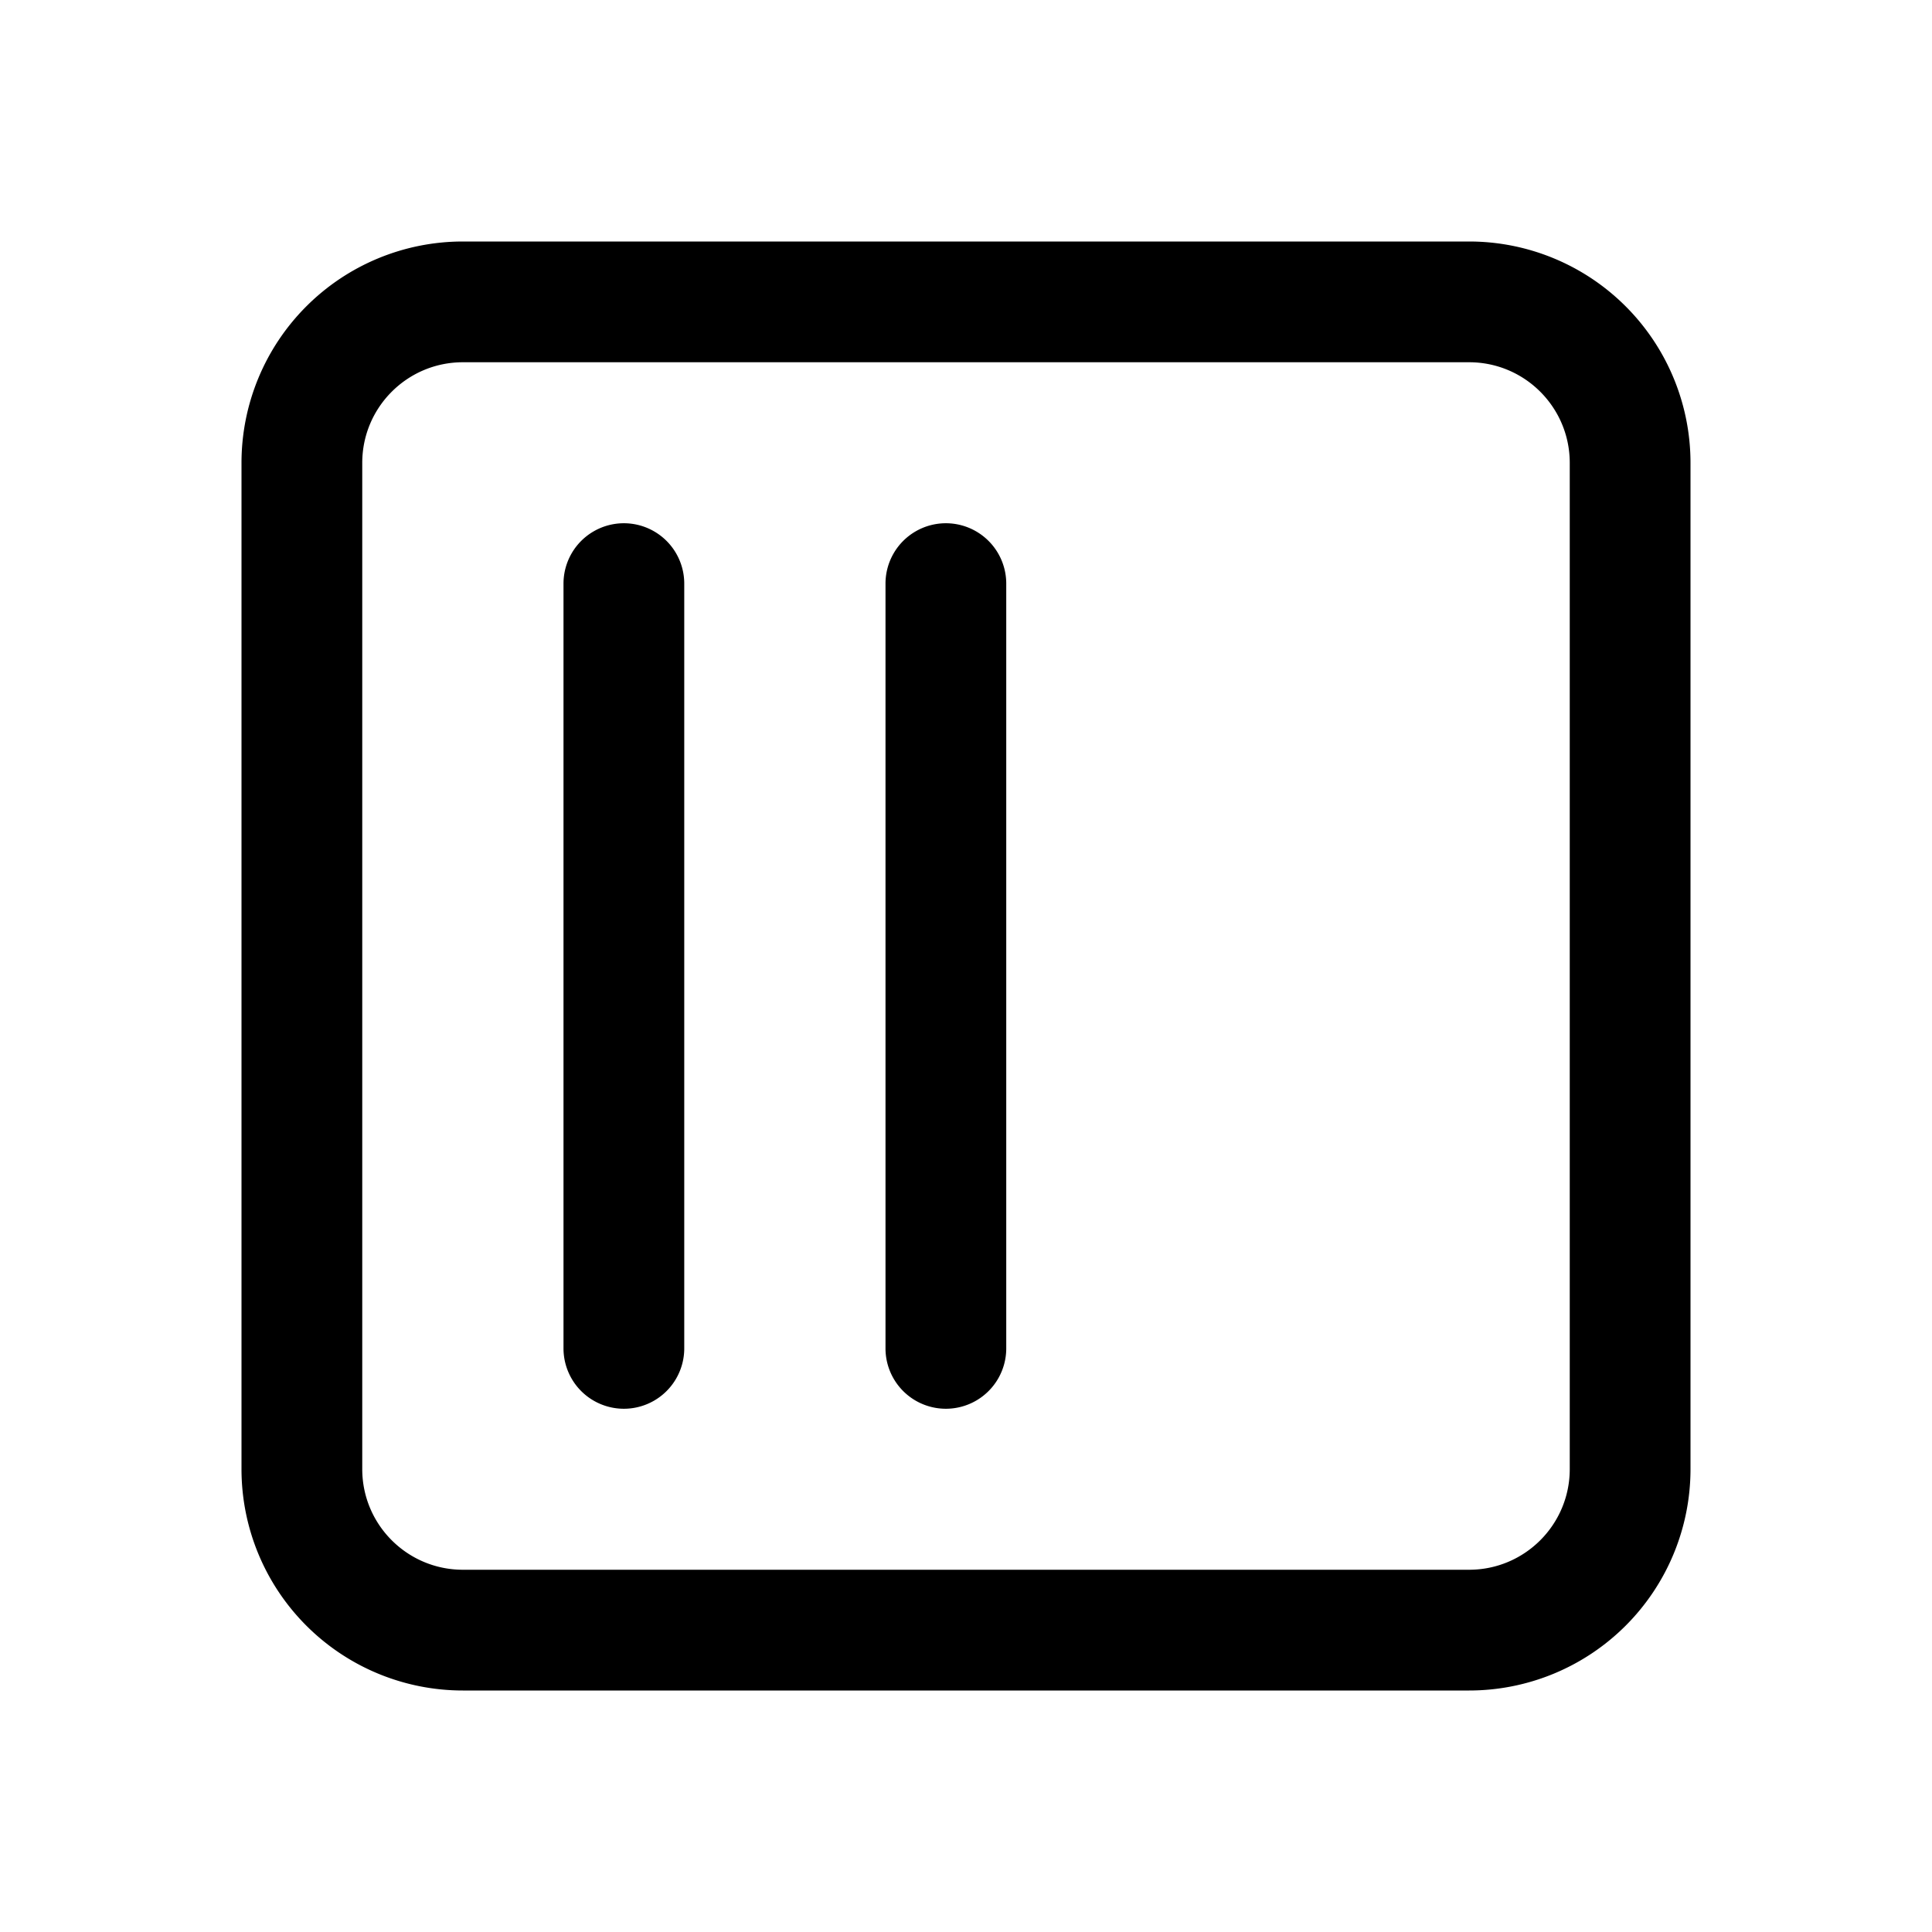
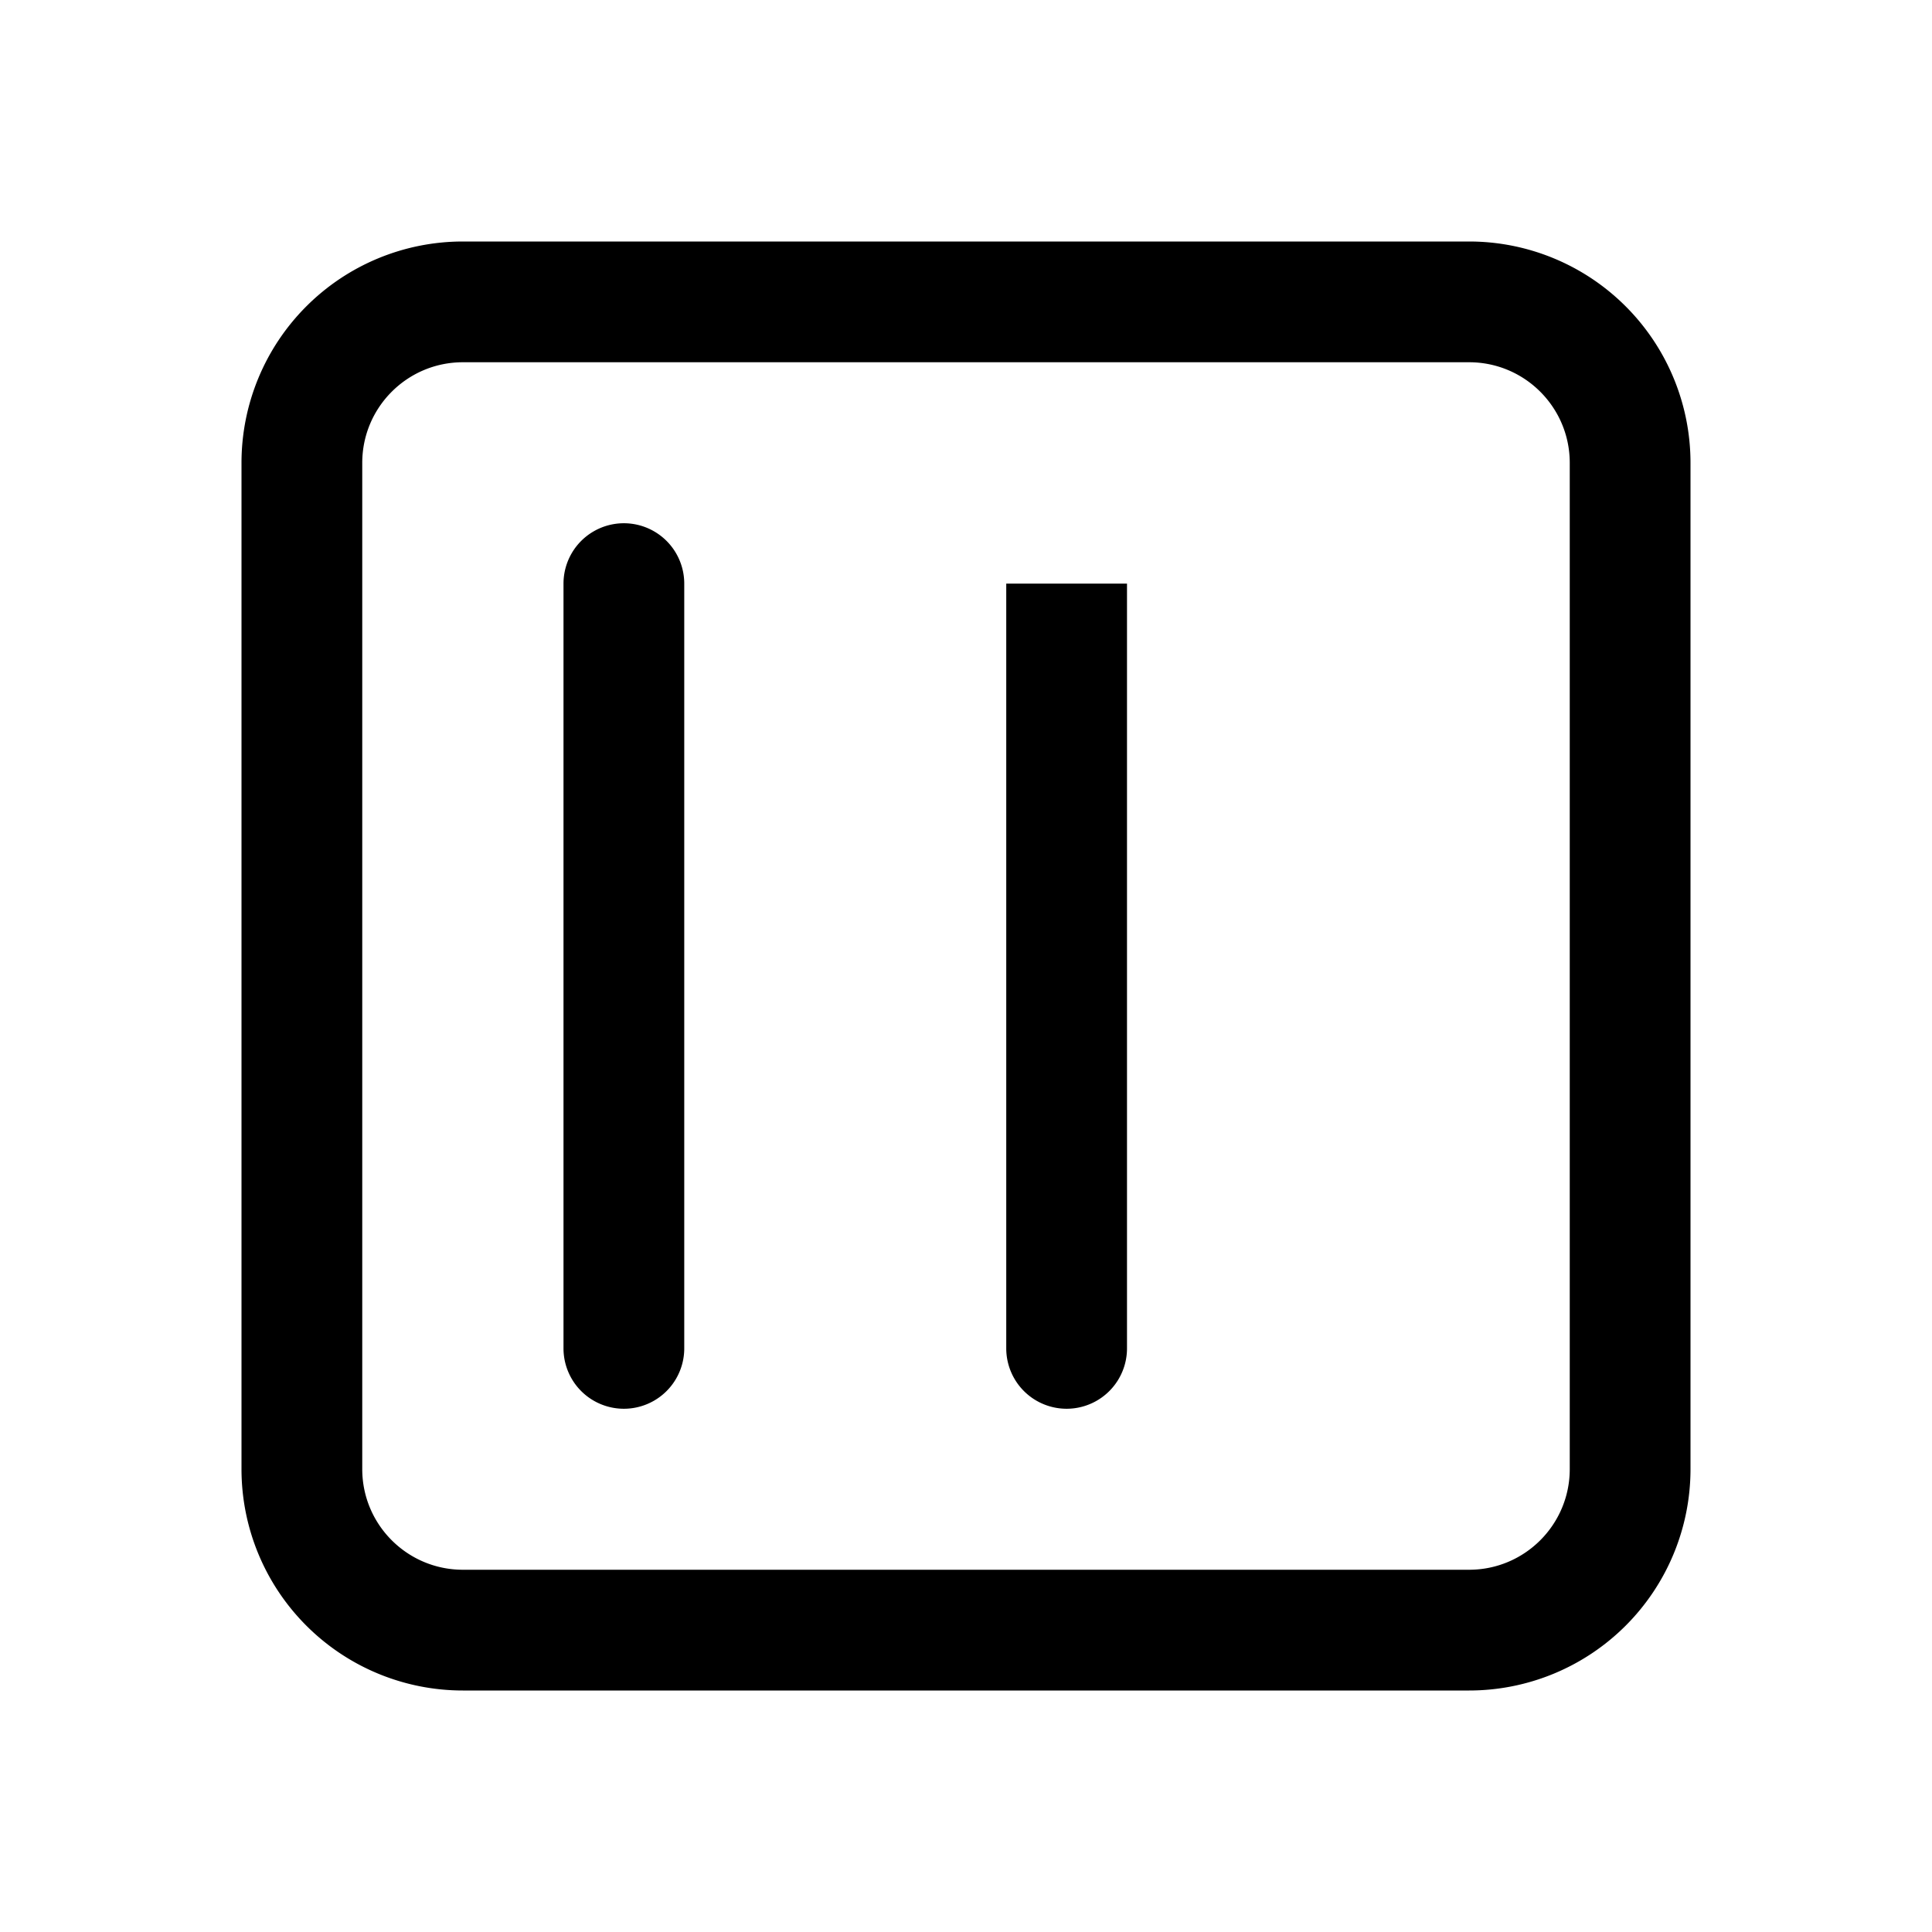
<svg xmlns="http://www.w3.org/2000/svg" width="24" height="24" viewBox="0 0 24 24">
-   <path d="M21 5.75A2.75 2.75 0 0 0 18.25 3H5.75A2.75 2.75 0 0 0 3 5.75v12.5A2.75 2.75 0 0 0 5.75 21h12.5A2.75 2.75 0 0 0 21 18.25V5.75ZM18.25 4.5c.69 0 1.25.56 1.25 1.25v12.5c0 .69-.56 1.25-1.25 1.25H5.75c-.69 0-1.25-.56-1.25-1.25V5.75c0-.69.56-1.25 1.25-1.25h12.5ZM12.5 7.25a.75.75 0 0 0-1.5 0v9.5a.75.75 0 0 0 1.5 0v-9.5Zm-4 0a.75.75 0 0 0-1.5 0v9.5a.75.75 0 0 0 1.5 0v-9.5Z" />
+   <path d="M21 5.75A2.75 2.75 0 0 0 18.25 3H5.75A2.75 2.75 0 0 0 3 5.75v12.5A2.75 2.75 0 0 0 5.75 21h12.5A2.75 2.75 0 0 0 21 18.25V5.75ZM18.25 4.5c.69 0 1.25.56 1.25 1.25v12.5c0 .69-.56 1.25-1.25 1.25H5.75c-.69 0-1.25-.56-1.25-1.25V5.75c0-.69.56-1.25 1.25-1.25h12.5ZM12.5 7.25v9.5a.75.75 0 0 0 1.5 0v-9.5Zm-4 0a.75.75 0 0 0-1.5 0v9.5a.75.75 0 0 0 1.5 0v-9.5Z" />
</svg>